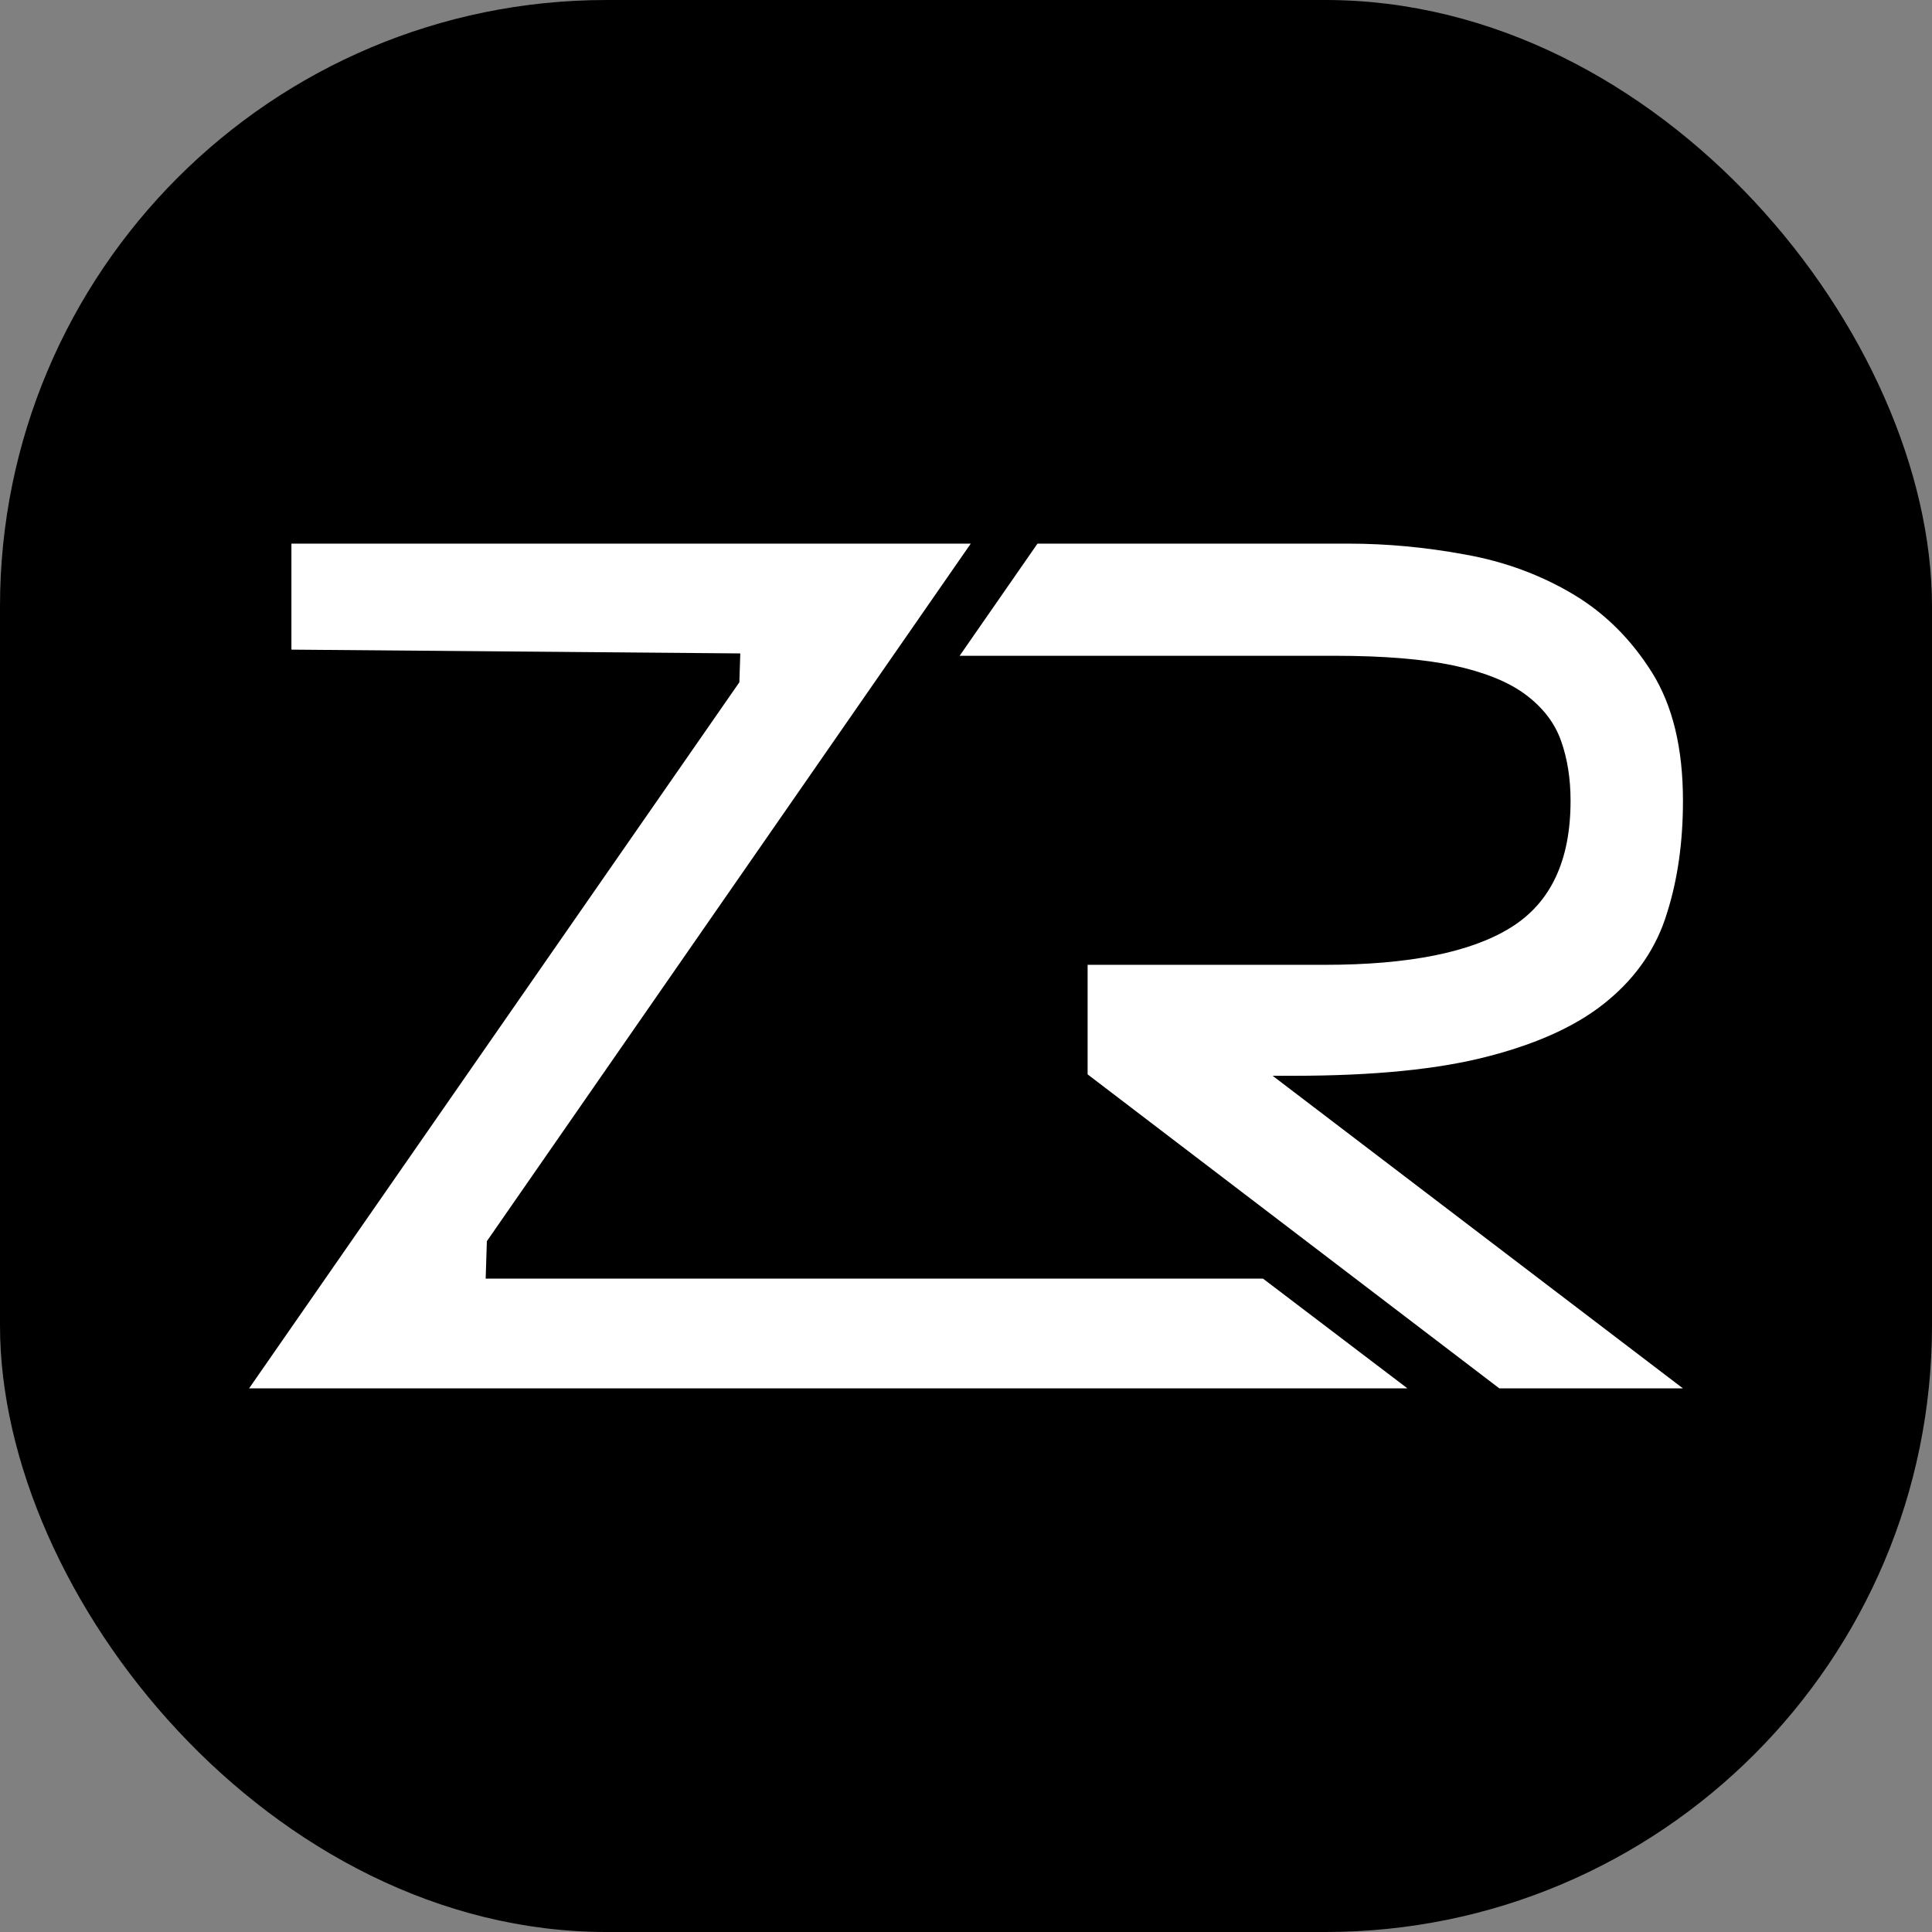
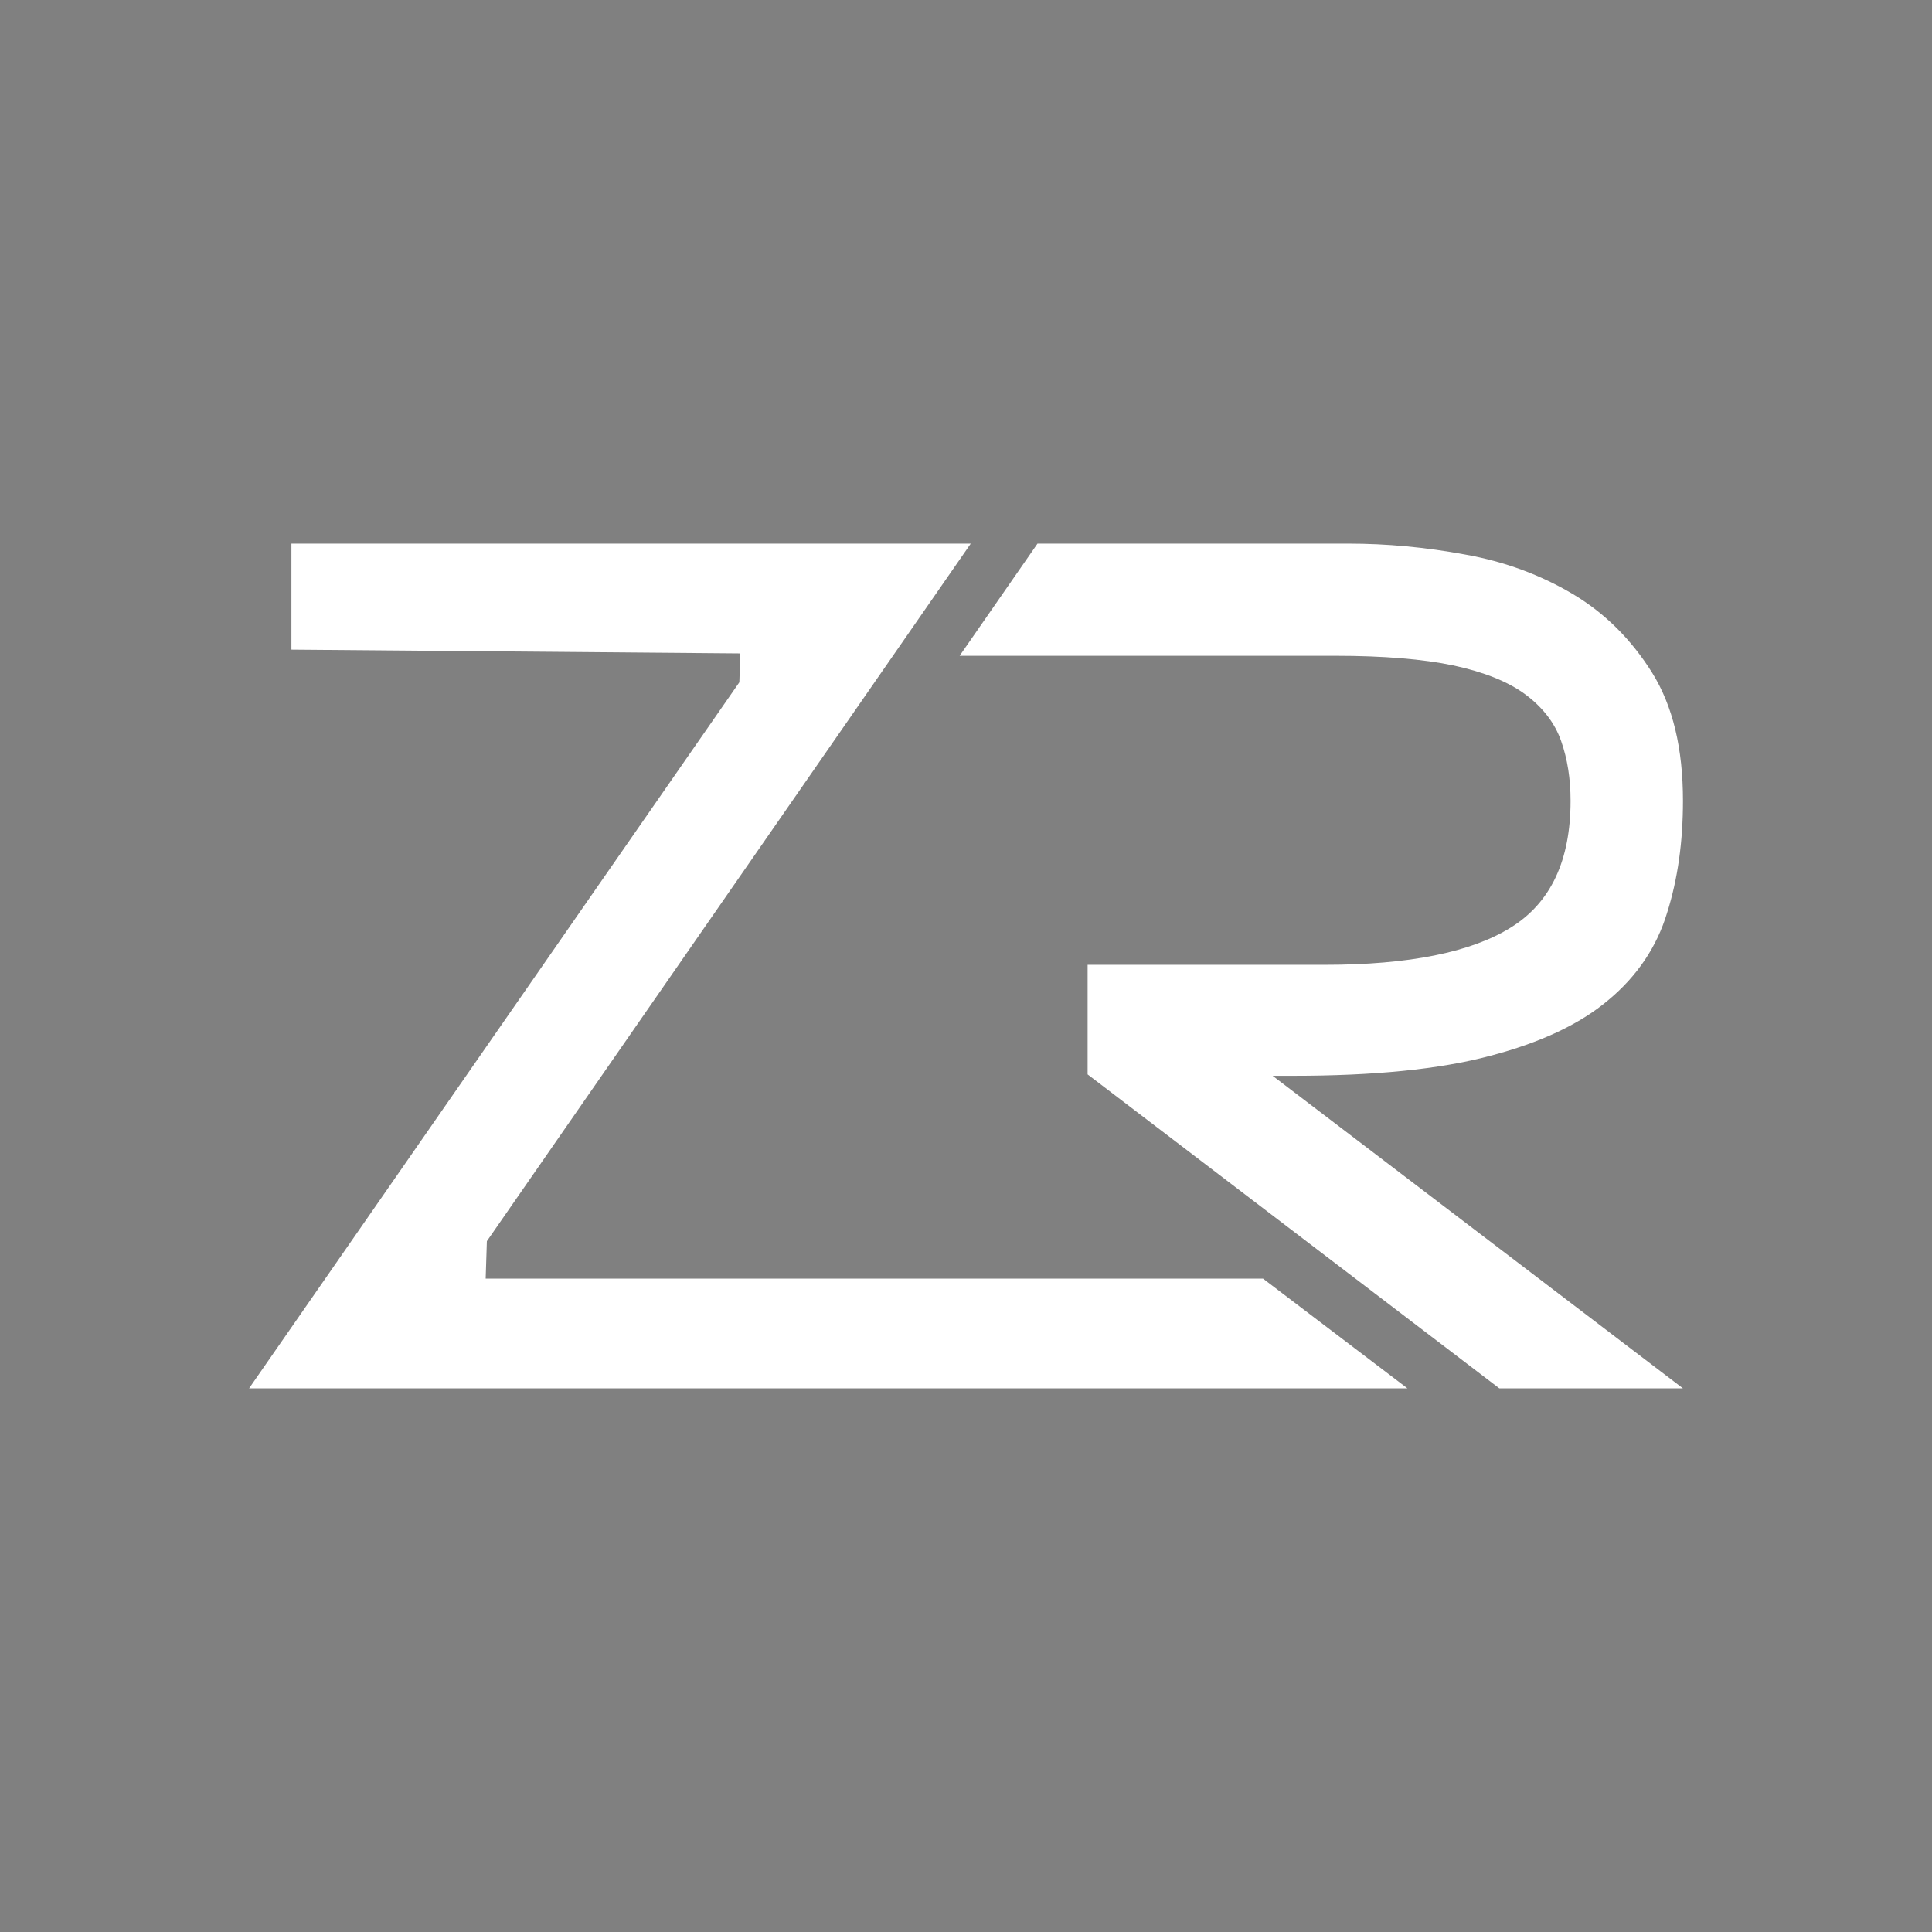
<svg xmlns="http://www.w3.org/2000/svg" viewBox="0 0 141.732 141.732" id="Layer_1">
  <rect x="0" y="0" width="141.732" height="141.732" fill="#808080" stroke="none" />
  <defs>
    <style>.cls-1{fill:#fff;}</style>
  </defs>
-   <rect ry="44.5" rx="44.5" height="141.732" width="141.732" x="0" />
  <path d="M93.362,78.921l30.1,22.931h-13.47l-30.204-23.035v-8.037h17.394c6.18,0,10.745-.92,13.661-2.743,2.934-1.823,4.374-4.93,4.374-9.287,0-1.614-.226-3.073-.694-4.392-.469-1.337-1.354-2.465-2.604-3.402-1.285-.955-3.038-1.649-5.277-2.135-2.239-.469-5.138-.712-8.679-.712h-27.563l5.711-8.228h22.824c2.777,0,5.624.26,8.54.798,2.934.521,5.572,1.51,7.933,2.916,2.361,1.406,4.288,3.35,5.798,5.763,1.51,2.43,2.257,5.537,2.257,9.391,0,3.003-.382,5.746-1.163,8.211-.746,2.482-2.187,4.635-4.288,6.388-2.083,1.771-4.999,3.142-8.714,4.114-3.715.989-8.54,1.458-14.425,1.458h-1.51ZM35.629,93.797l.087-2.743,35.499-51.174H21.378v7.777l32.93.278-.069,2.118-35.967,51.799h84.98l-10.6-8.054h-57.021Z" class="cls-1" />
</svg>